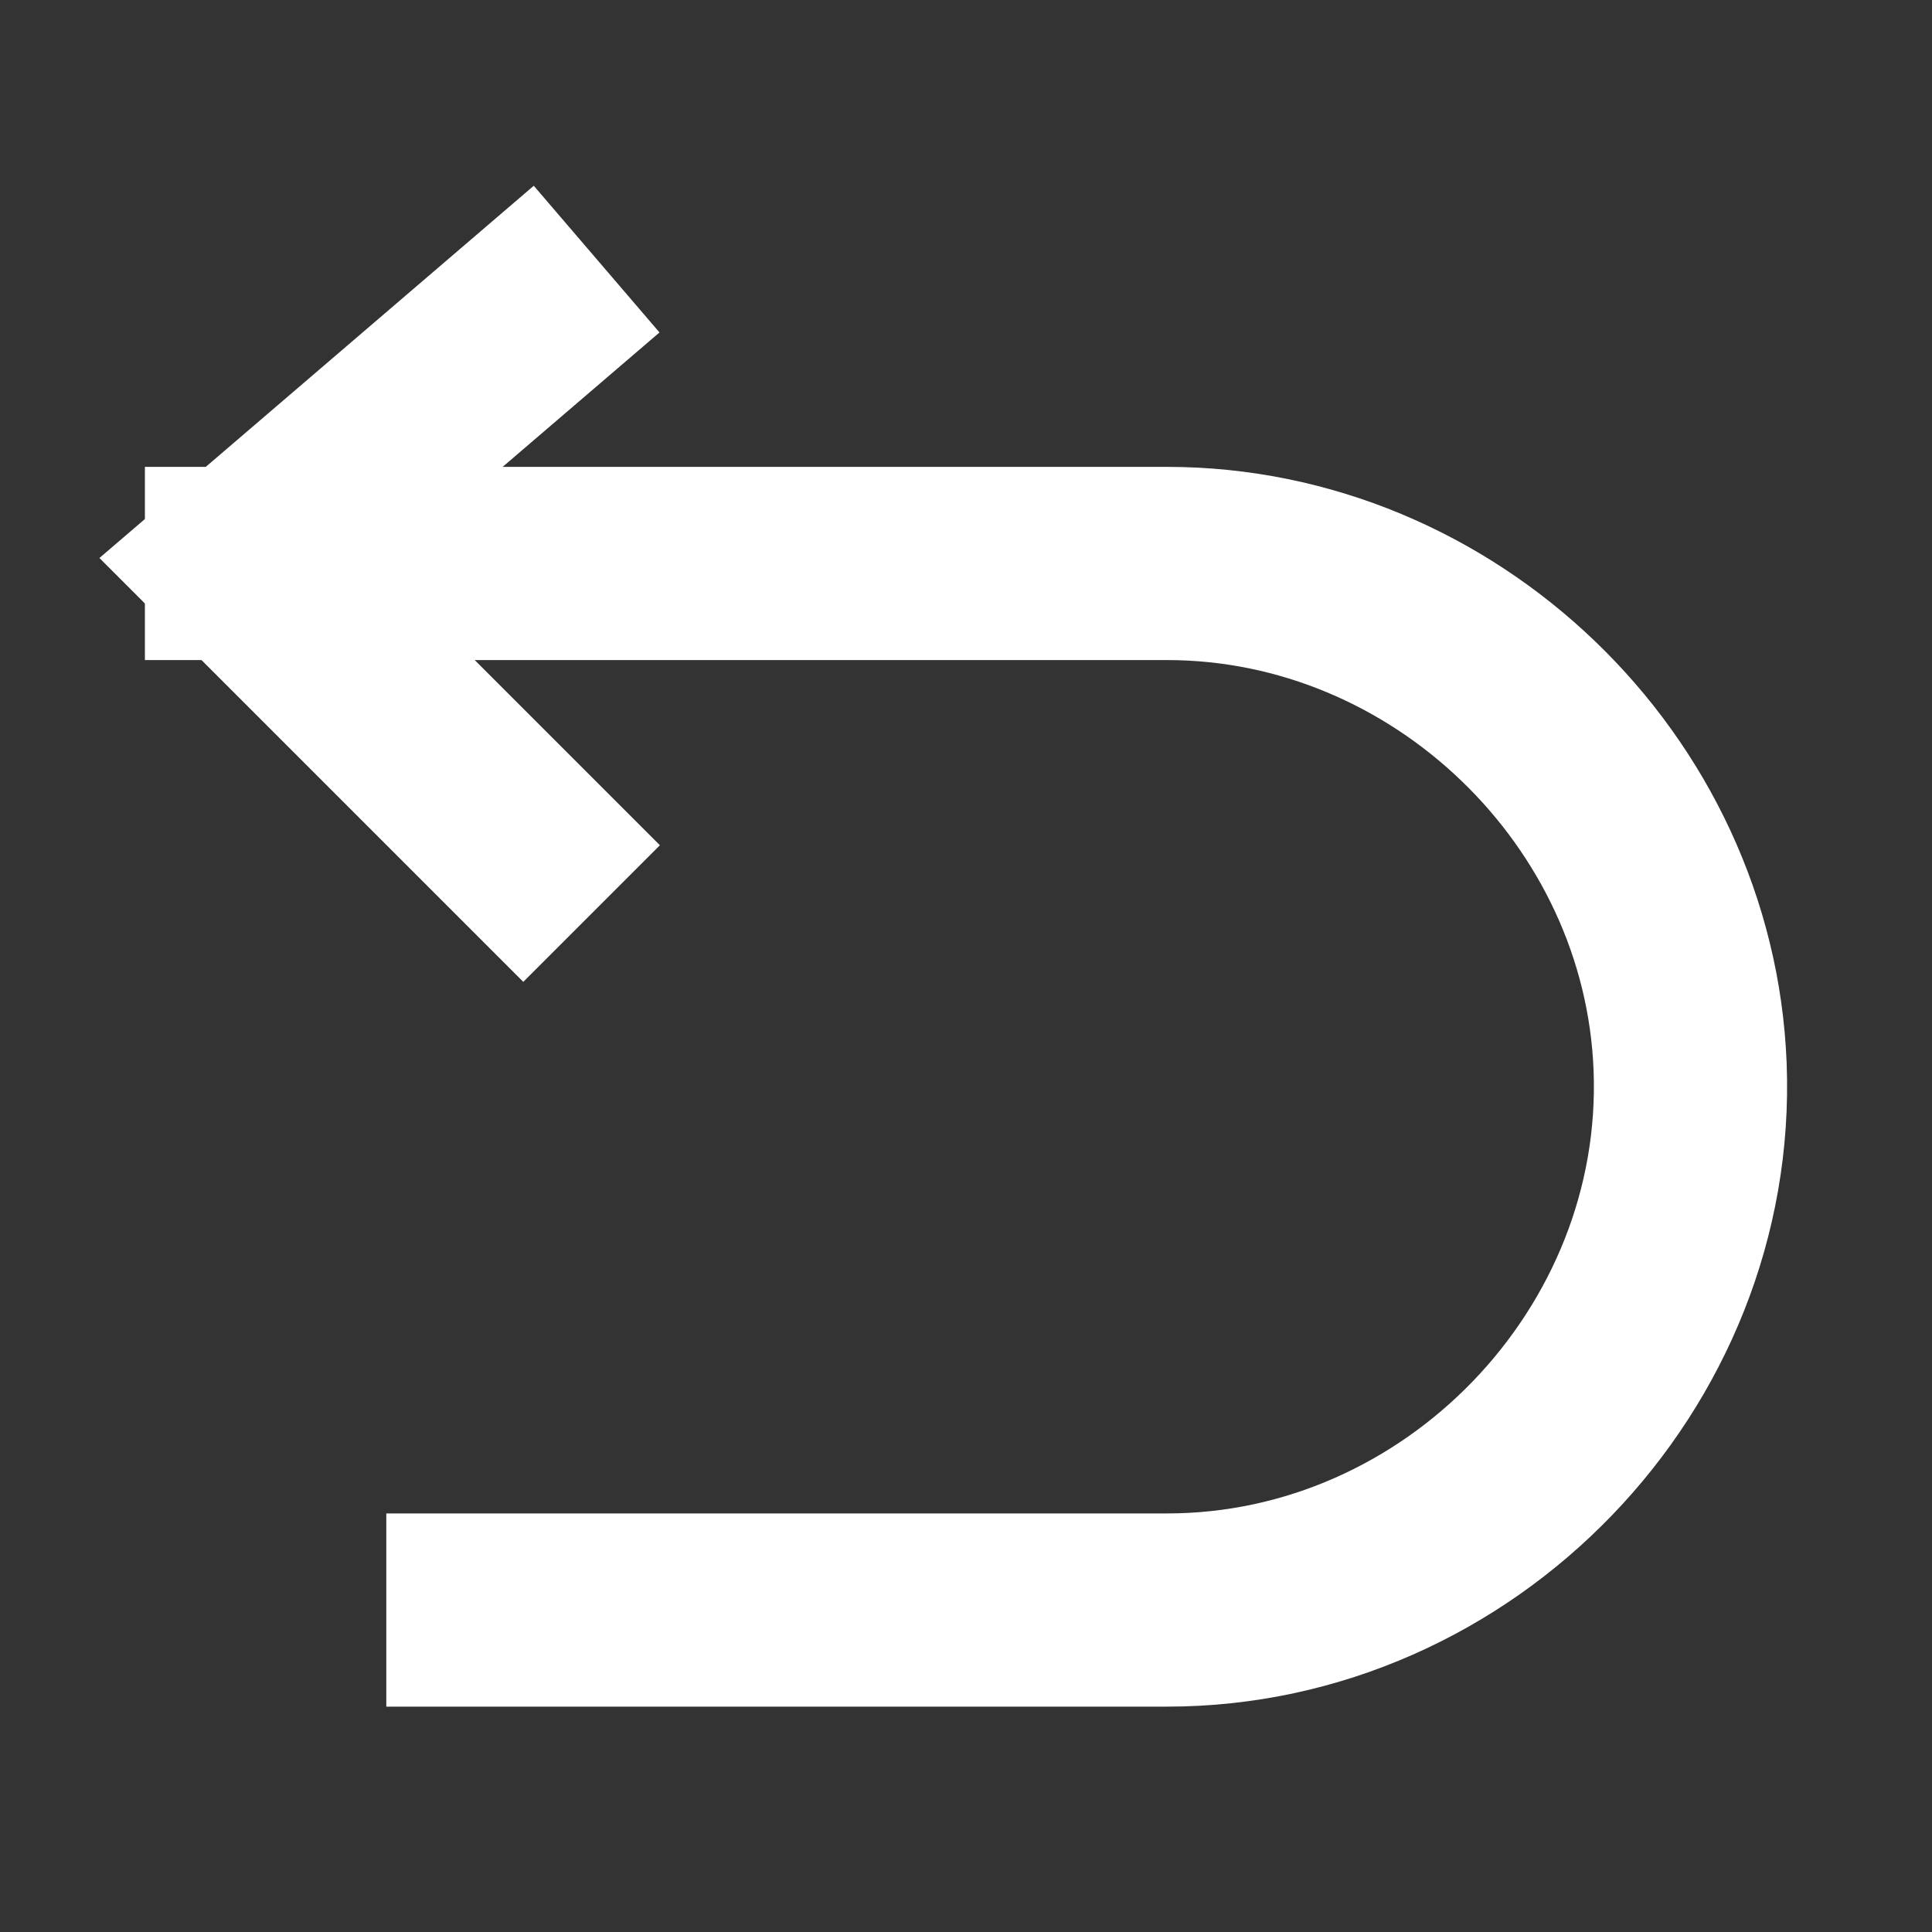
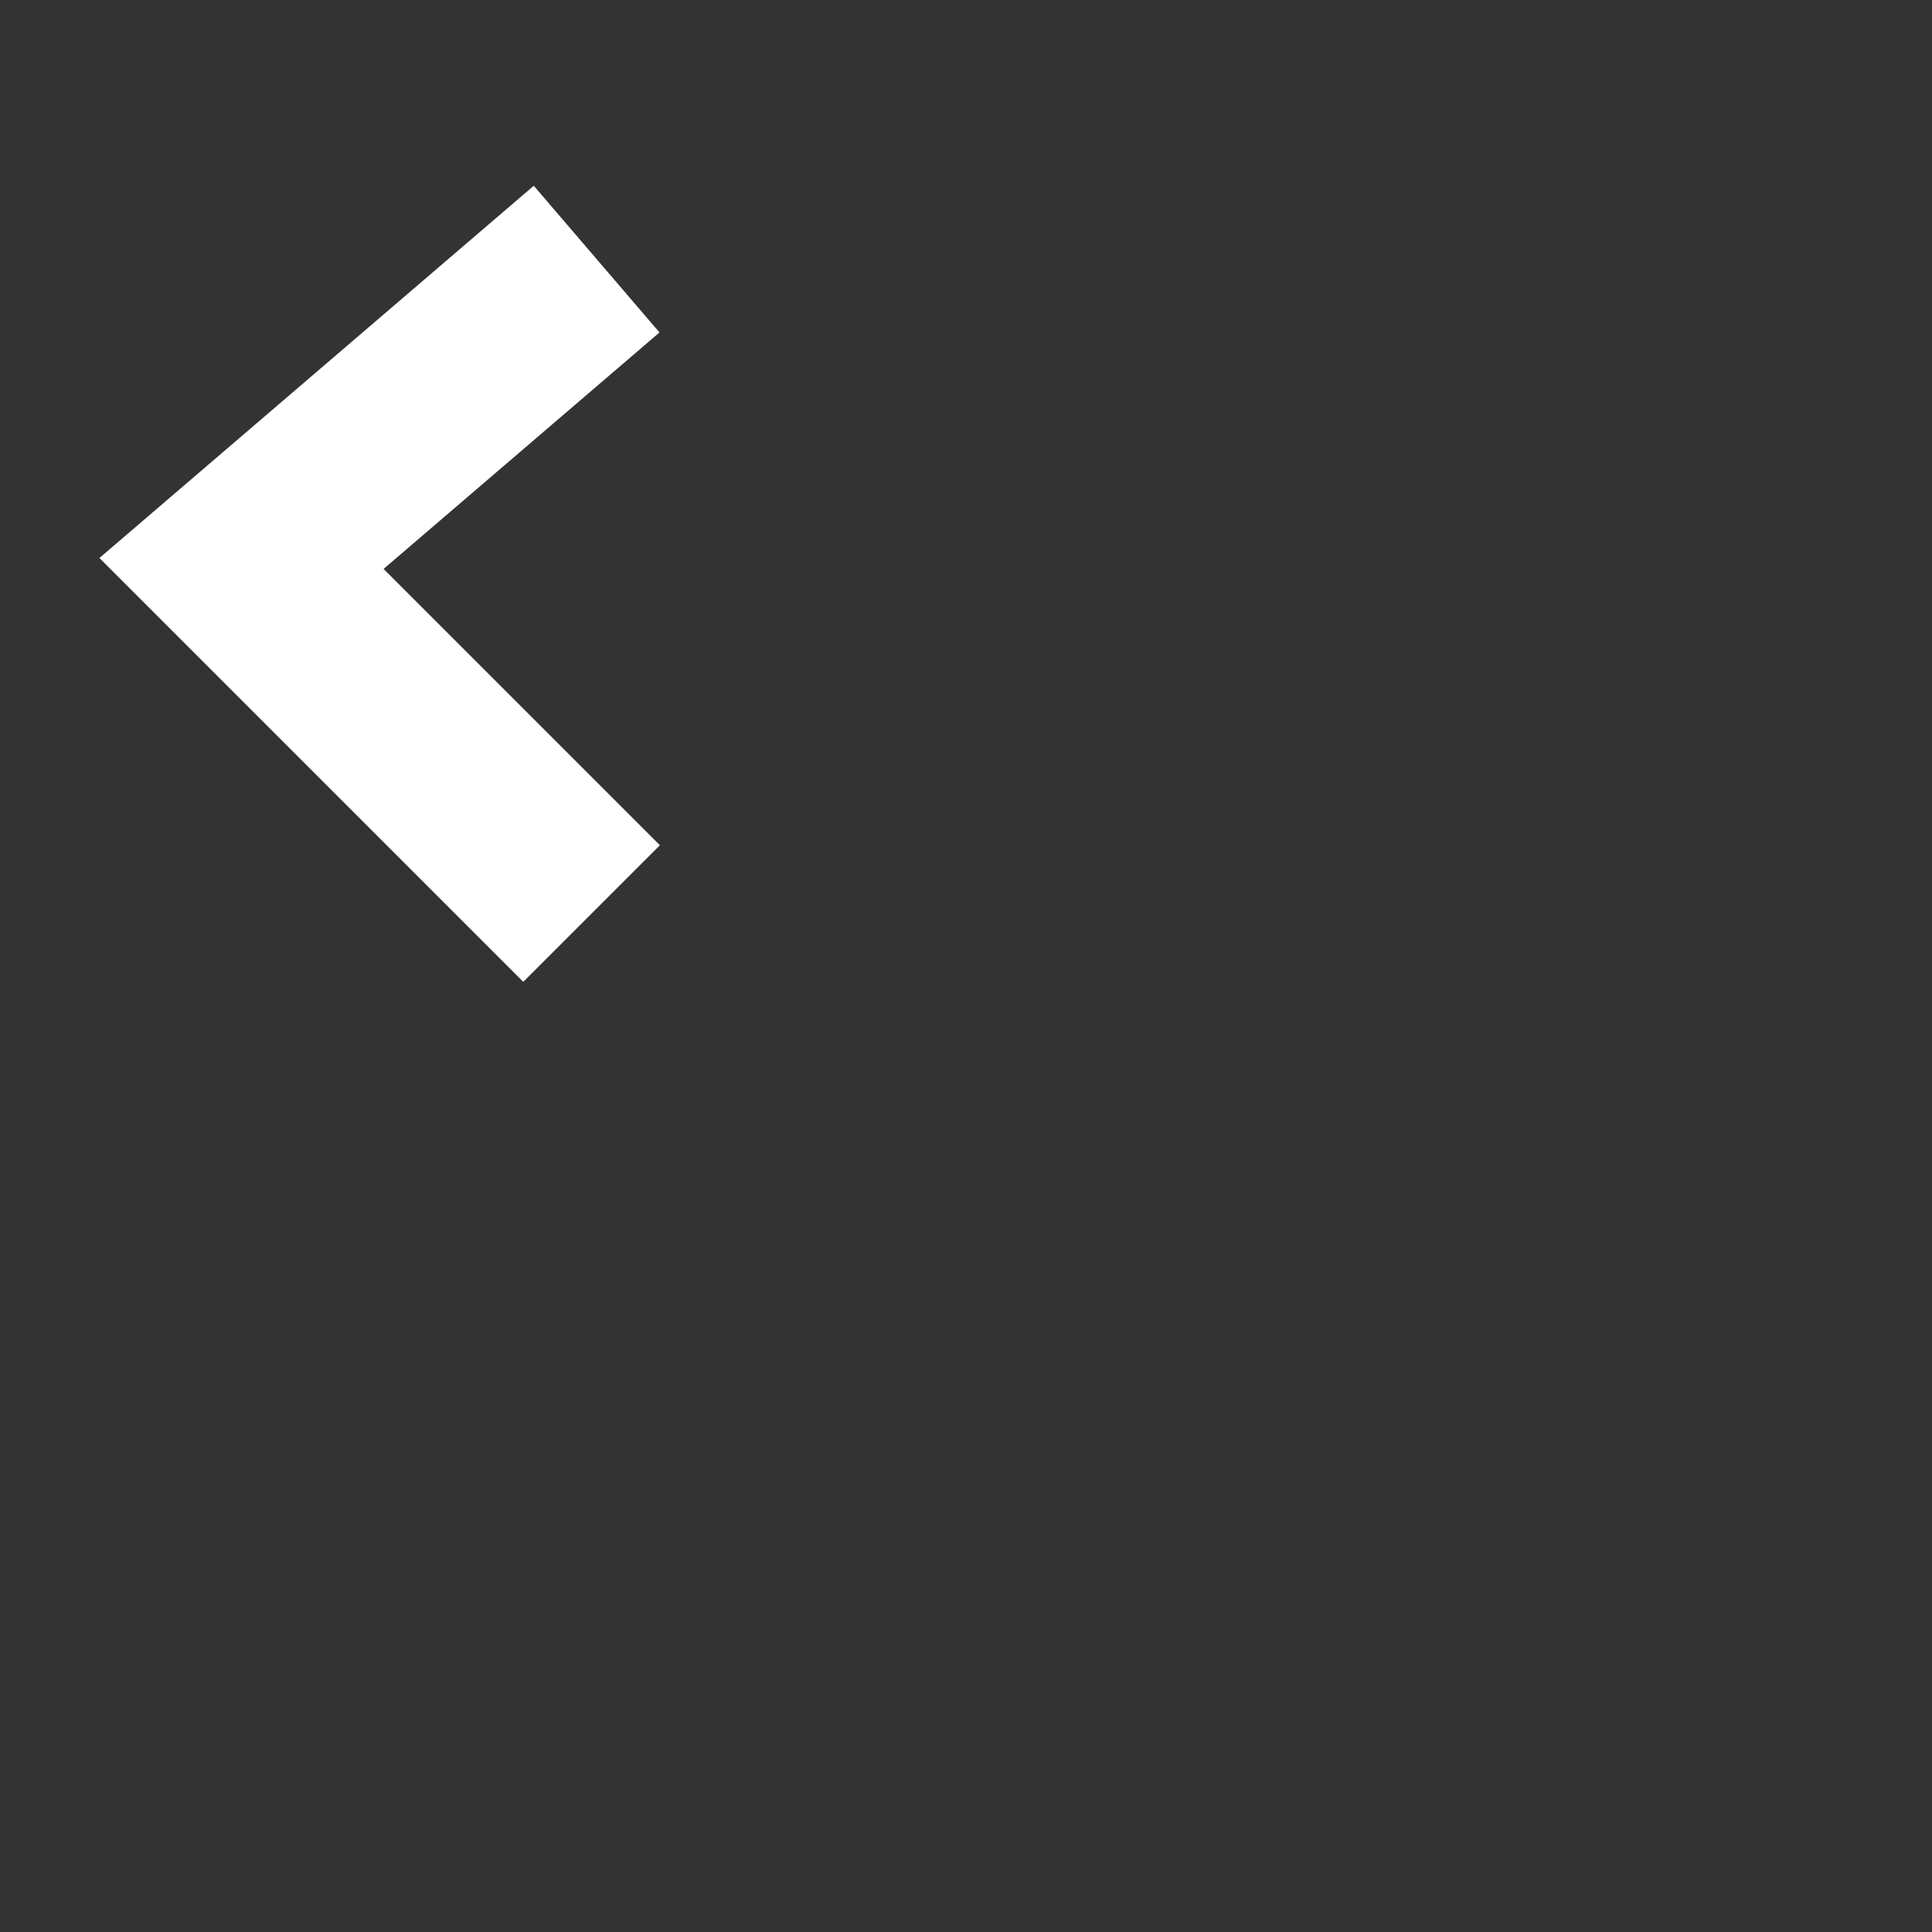
<svg xmlns="http://www.w3.org/2000/svg" width="20" height="20" viewBox="0 0 20 20" fill="none">
  <rect x="0" y="0" width="20" height="20" fill="#333333" stroke="none" />
  <path d="M5.417 3.333L2.5 5.833L5.417 8.75" stroke="white" stroke-width="2" stroke-linecap="square" />
-   <path d="M2.5 5.833H12.081C14.949 5.833 17.384 8.175 17.496 11.042C17.614 14.071 15.111 16.667 12.081 16.667H4.999" stroke="white" stroke-width="2" stroke-linecap="square" />
</svg>